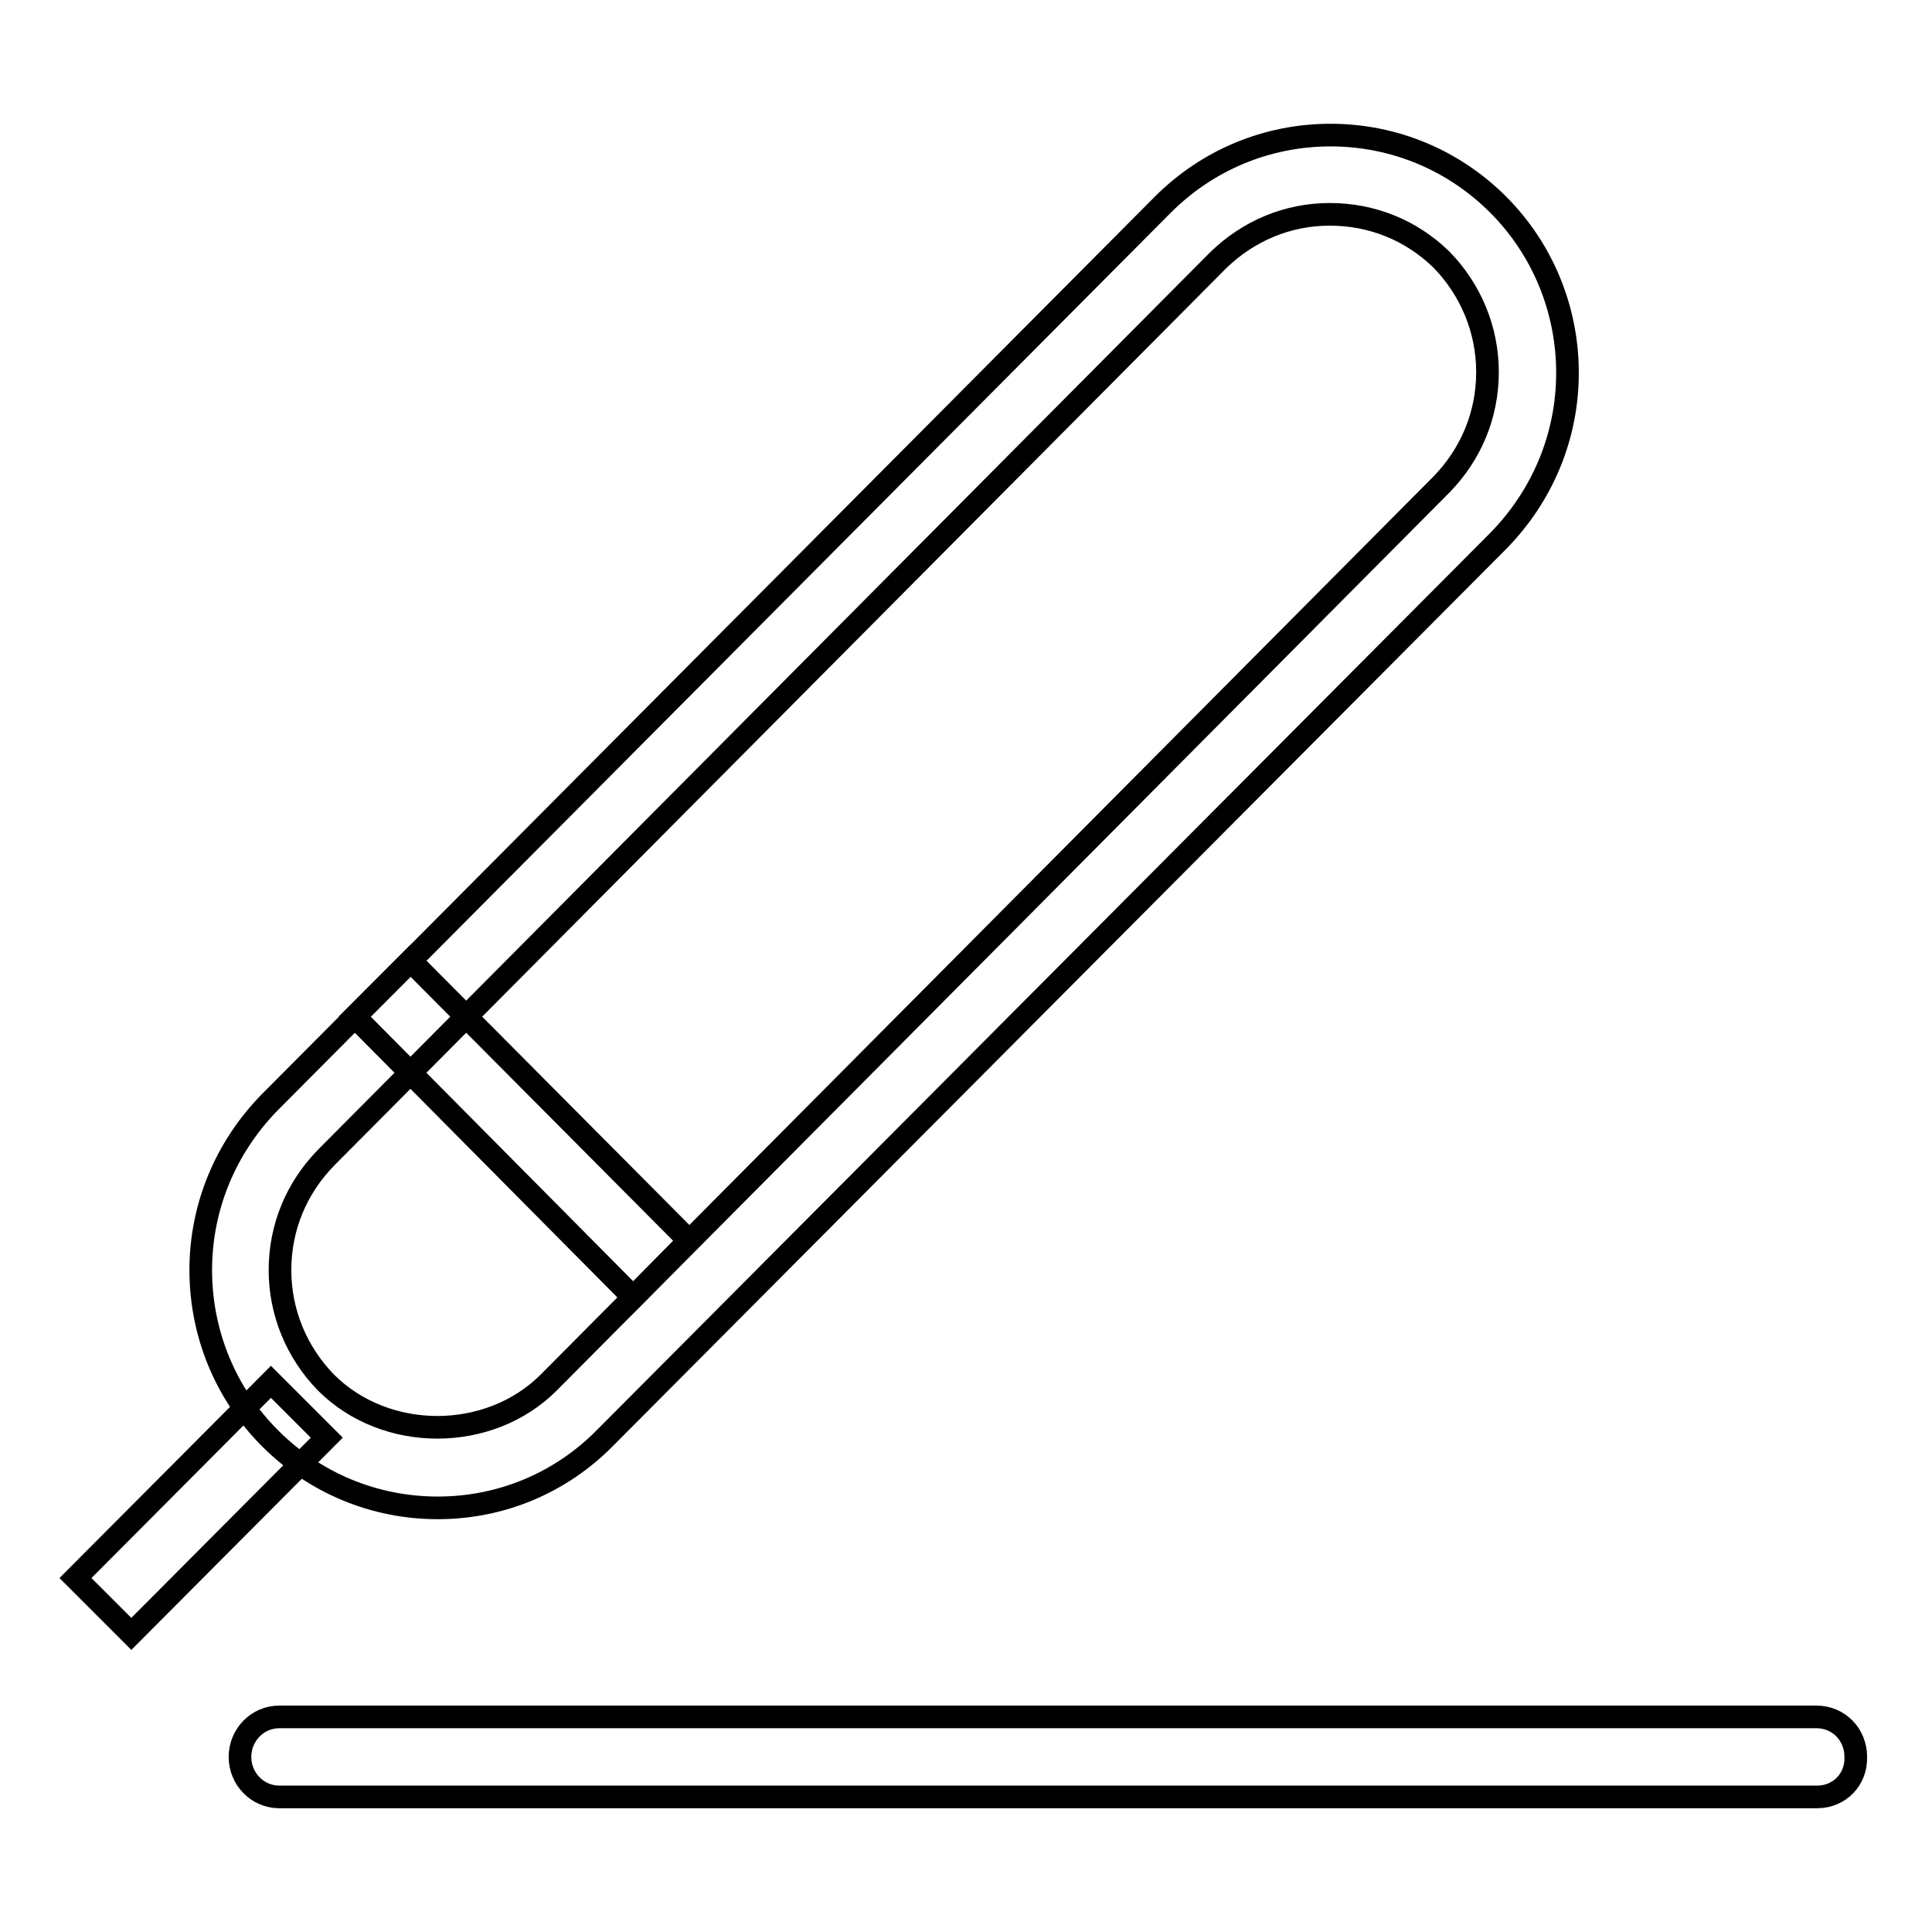
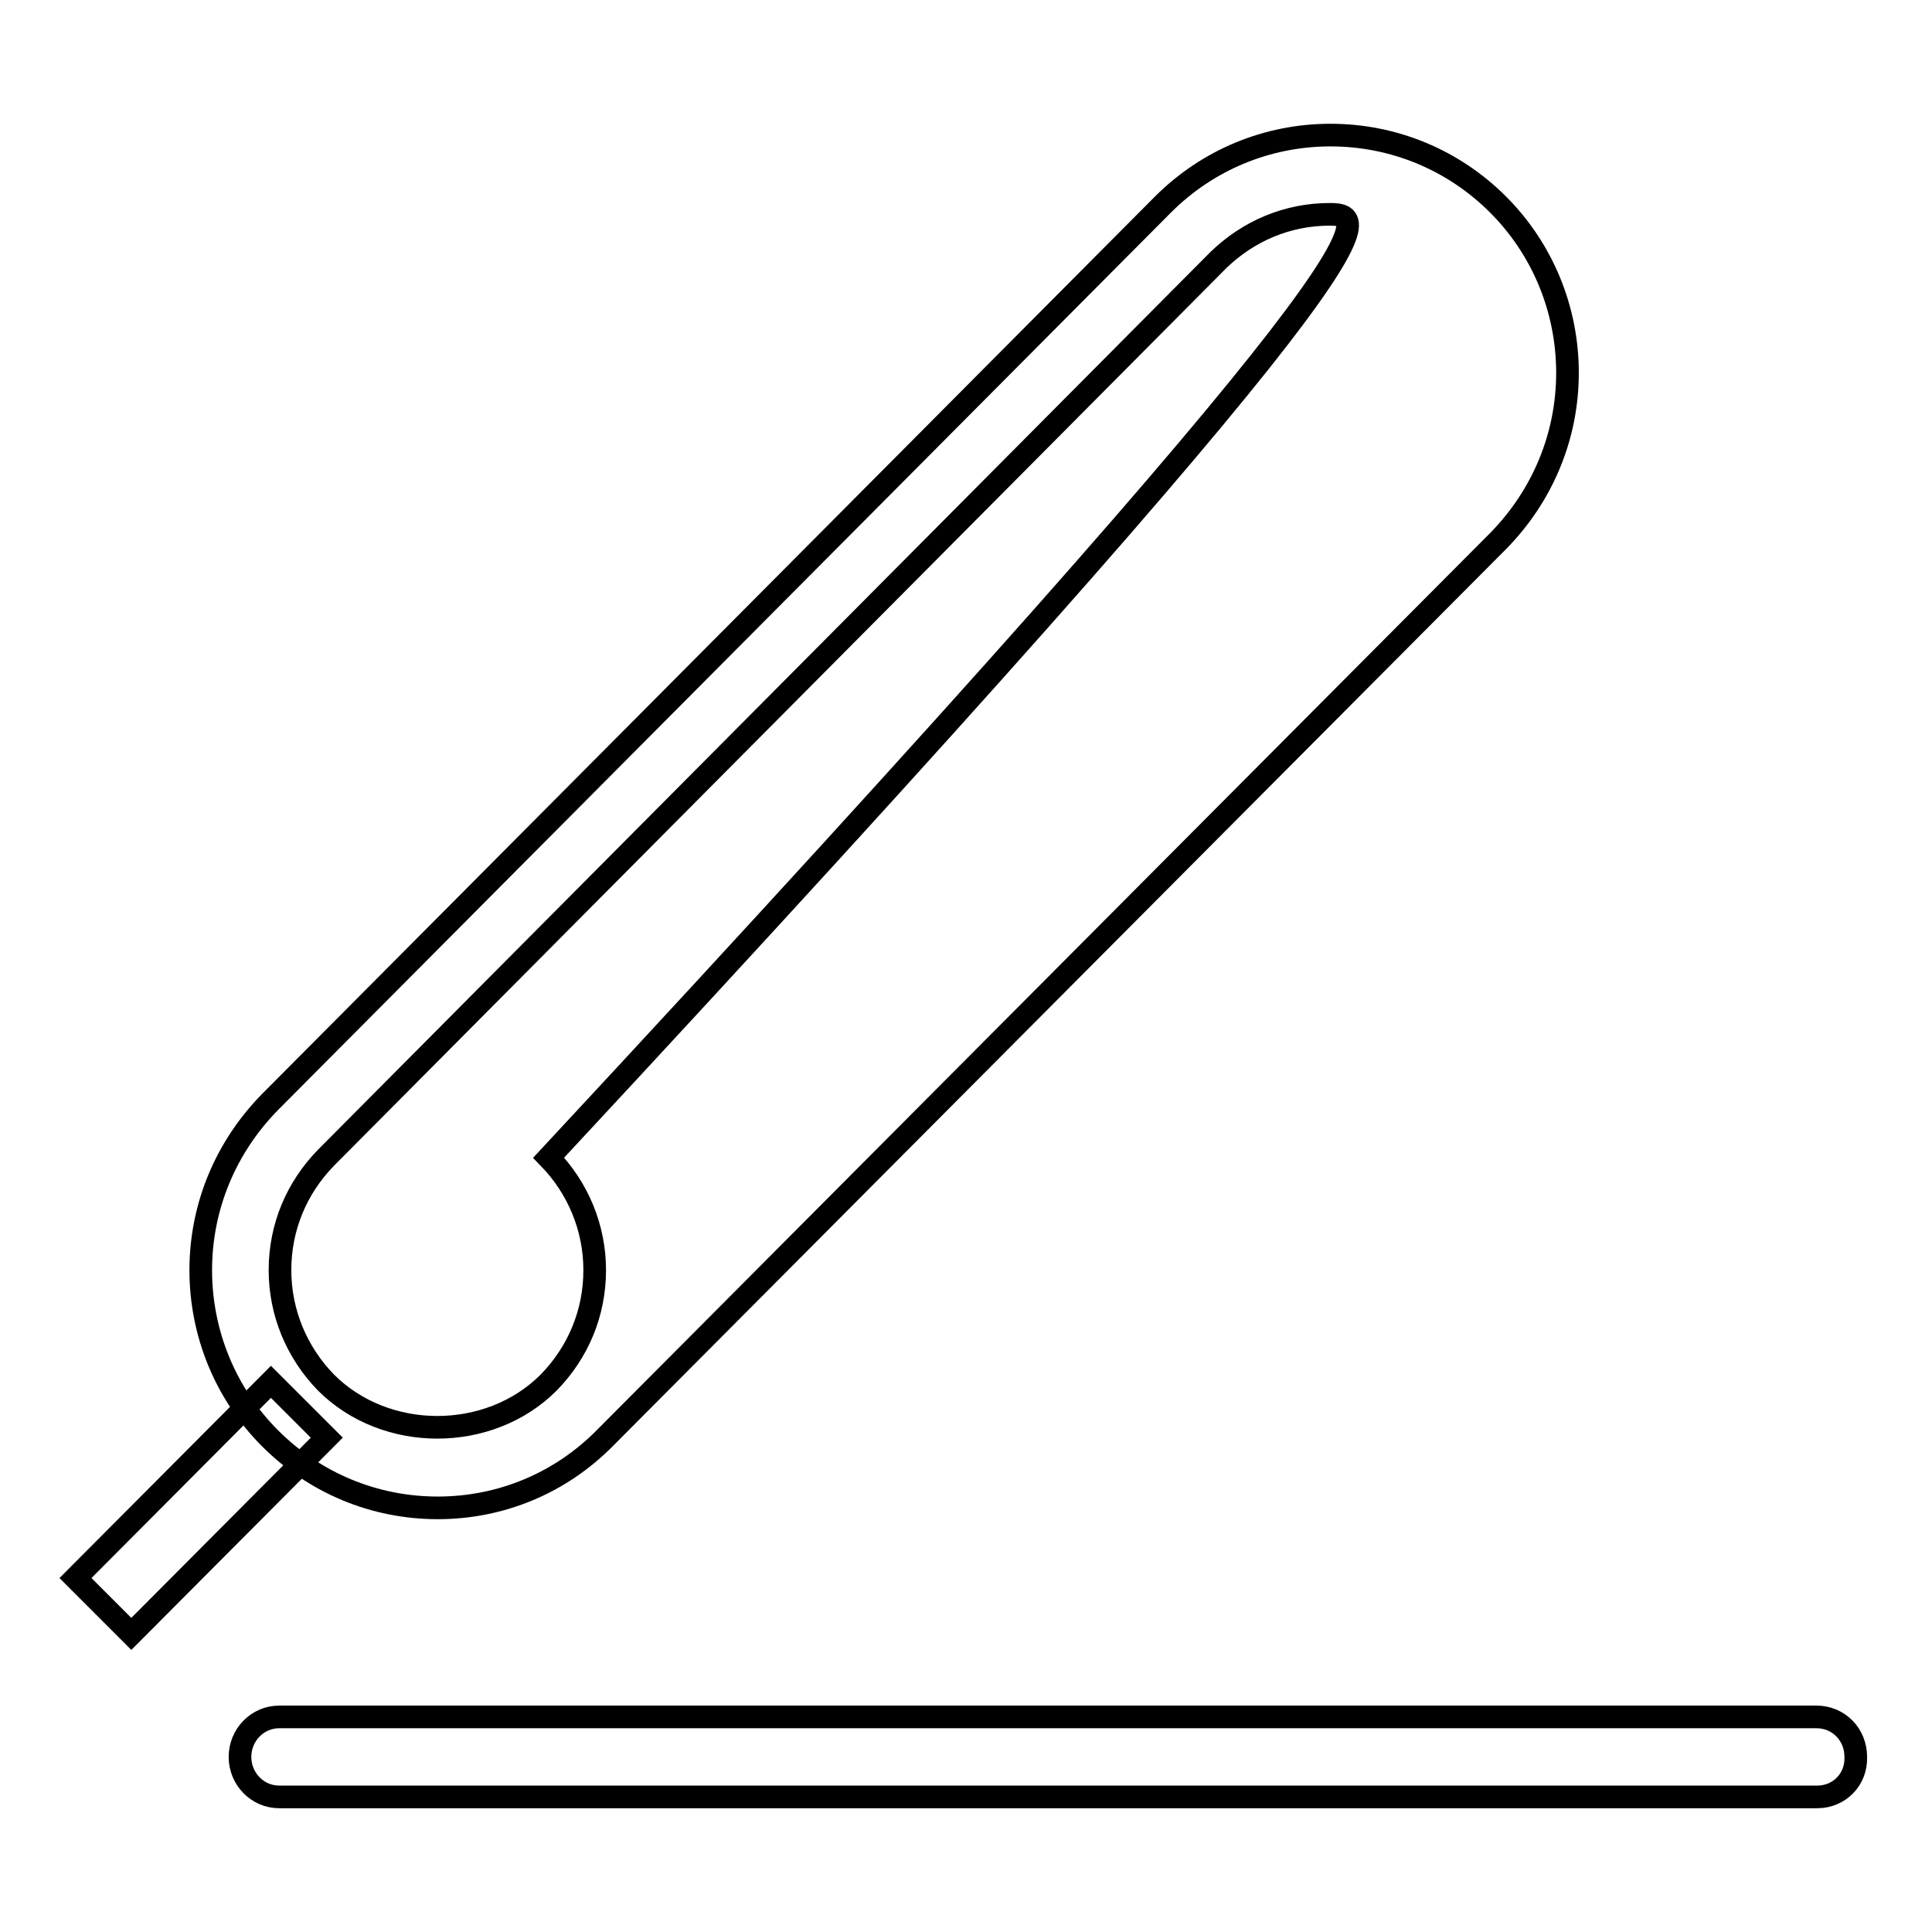
<svg xmlns="http://www.w3.org/2000/svg" version="1.1" x="0px" y="0px" viewBox="0 0 256 256" enable-background="new 0 0 256 256" xml:space="preserve">
  <g>
    <g>
-       <path stroke-width="3" fill-opacity="0" stroke="#000000" d="M58,199.8c-8.4,0-16.3-3.3-22.2-9.2c-5.9-5.9-9.2-13.9-9.2-22.3c0-8.4,3.3-16.3,9.2-22.3L154.1,27.1c5.9-5.9,13.8-9.2,22.2-9.2c8.4,0,16.3,3.3,22.2,9.2c5.9,5.9,9.2,13.9,9.2,22.3c0,8.4-3.3,16.3-9.2,22.3L80.2,190.5C74.3,196.5,66.4,199.8,58,199.8z M176.2,28.4c-5.6,0-10.8,2.2-14.8,6.1L43.2,153.4c-3.9,4-6.1,9.2-6.1,14.9c0,5.6,2.2,10.9,6.1,14.9c7.9,7.9,21.6,7.9,29.5,0L191,64.2c3.9-4,6.1-9.2,6.1-14.9c0-5.6-2.2-10.9-6.1-14.9C187,30.5,181.8,28.4,176.2,28.4z" />
-       <path stroke-width="3" fill-opacity="0" stroke="#000000" d="M83.9,171.9l-36.9-37.2l7.4-7.4l36.9,37.1L83.9,171.9z" />
+       <path stroke-width="3" fill-opacity="0" stroke="#000000" d="M58,199.8c-8.4,0-16.3-3.3-22.2-9.2c-5.9-5.9-9.2-13.9-9.2-22.3c0-8.4,3.3-16.3,9.2-22.3L154.1,27.1c5.9-5.9,13.8-9.2,22.2-9.2c8.4,0,16.3,3.3,22.2,9.2c5.9,5.9,9.2,13.9,9.2,22.3c0,8.4-3.3,16.3-9.2,22.3L80.2,190.5C74.3,196.5,66.4,199.8,58,199.8z M176.2,28.4c-5.6,0-10.8,2.2-14.8,6.1L43.2,153.4c-3.9,4-6.1,9.2-6.1,14.9c0,5.6,2.2,10.9,6.1,14.9c7.9,7.9,21.6,7.9,29.5,0c3.9-4,6.1-9.2,6.1-14.9c0-5.6-2.2-10.9-6.1-14.9C187,30.5,181.8,28.4,176.2,28.4z" />
      <path stroke-width="3" fill-opacity="0" stroke="#000000" d="M17.4,216.5l-7.4-7.4l25.9-26l7.4,7.4L17.4,216.5z" />
      <path stroke-width="3" fill-opacity="0" stroke="#000000" d="M240.8,238.1H37c-2.9,0-5.2-2.4-5.2-5.3c0-2.9,2.3-5.3,5.2-5.3h203.7c2.9,0,5.2,2.3,5.2,5.3C246,235.8,243.7,238.1,240.8,238.1z" />
    </g>
  </g>
</svg>